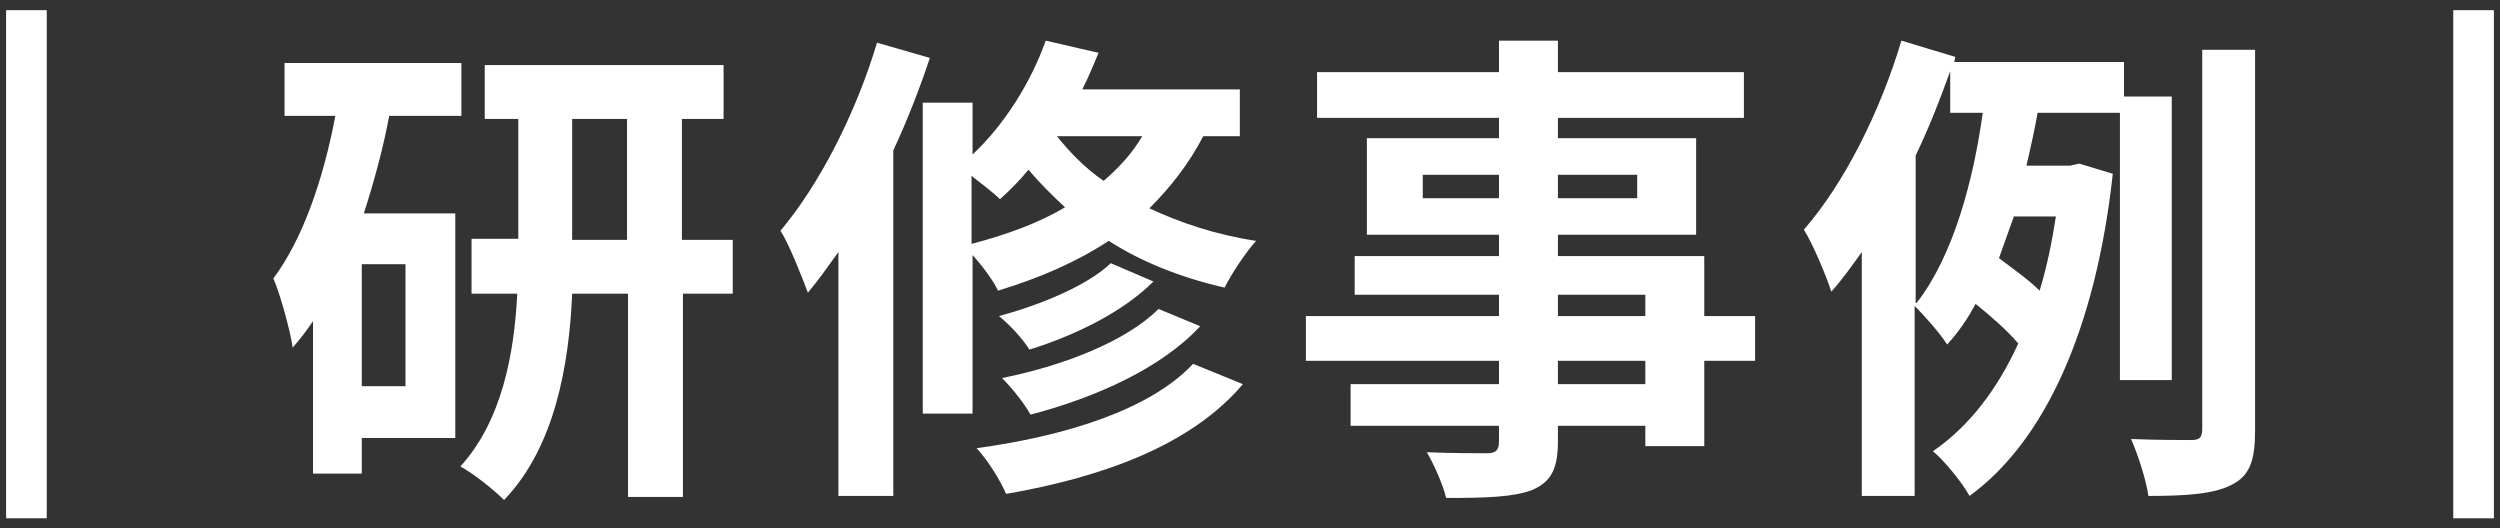
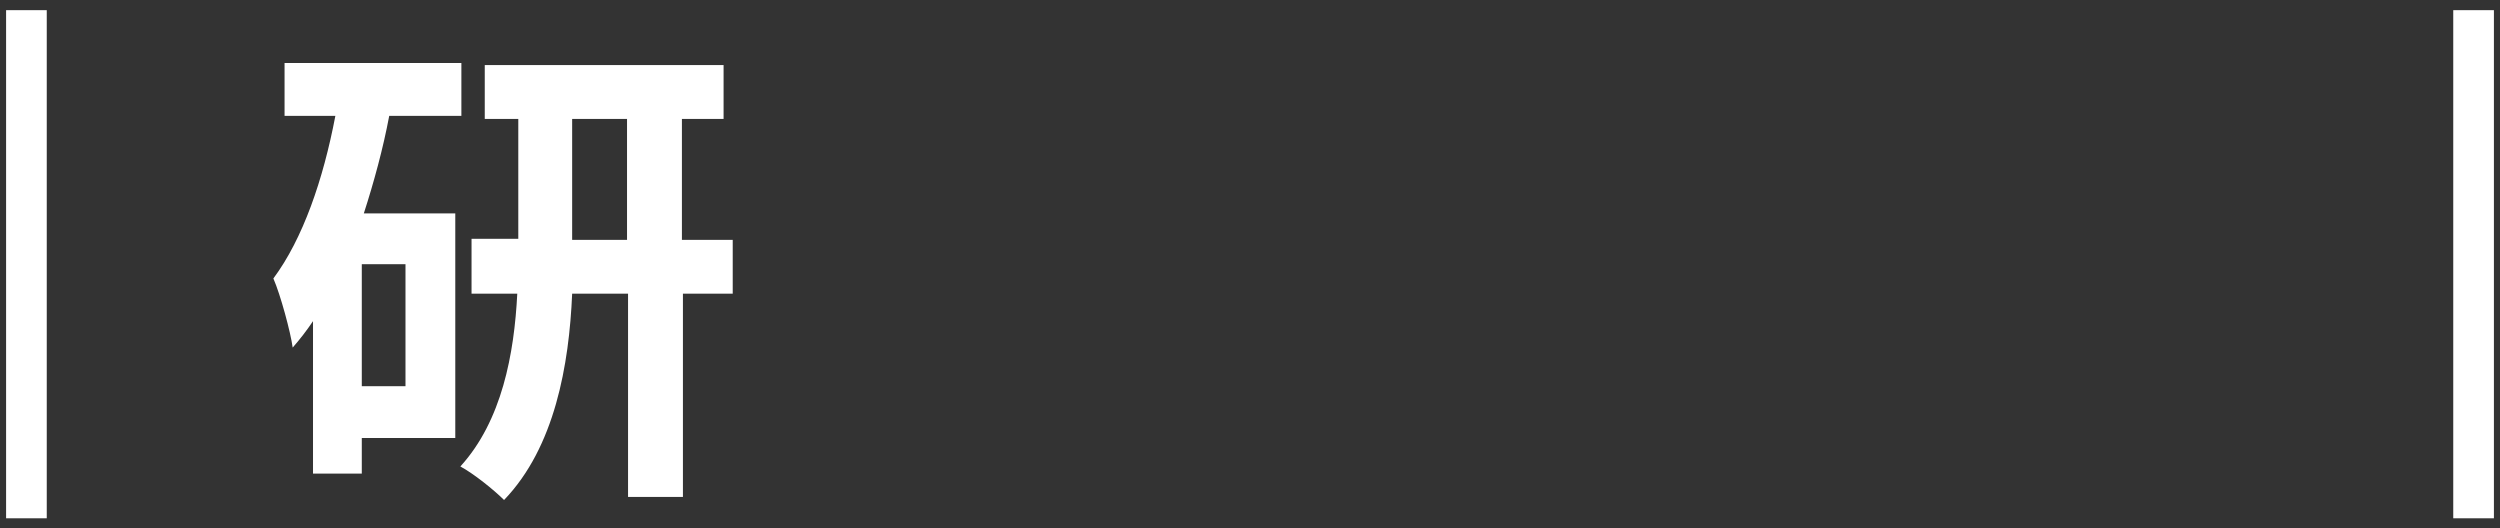
<svg xmlns="http://www.w3.org/2000/svg" version="1.1" id="レイヤー_1" x="0px" y="0px" width="246px" height="52px" viewBox="0 0 246 52" enable-background="new 0 0 246 52" xml:space="preserve">
  <rect x="0" y="0" width="246" height="52" fill="#333333" stroke="none" />
  <path fill="#FFFFFF" d="M38.3,11.4c-0.6,3.2-1.5,6.5-2.5,9.6h9v22.1h-9.2v3.5h-4.8v-15c-0.6,0.9-1.3,1.801-2,2.601  c-0.2-1.5-1.2-5.2-1.9-6.8c2.9-3.9,4.9-9.7,6.1-16h-5V6.2h17.4v5.2H38.3z M39.9,26h-4.3v12h4.3V26z M72.2,28.9h-5v20h-5.4v-20h-5.5  c-0.3,7-1.7,15.1-6.7,20.3c-1-1-3-2.601-4.3-3.3c4.1-4.5,5.3-11.101,5.6-17h-4.5v-5.4H51V11.7h-3.3V6.4h23.5v5.3h-4.1v11.9h5v5.3  H72.2z M61.7,23.5V11.7h-5.4v11.9h5.4V23.5z" />
-   <path fill="#FFFFFF" d="M91.5,5.7c-1,3-2.2,6.1-3.6,9.1v34h-5.4v-24c-1,1.4-2,2.8-3,4c-0.5-1.3-1.8-4.7-2.7-6.1  c3.8-4.5,7.4-11.5,9.5-18.5L91.5,5.7z M118.4,13.4c-1.4,2.7-3.2,5-5.3,7.1c3,1.4,6.5,2.6,10.5,3.2c-1,1.1-2.399,3.2-3.1,4.6  c-4.4-1-8.3-2.6-11.4-4.6c-3.2,2.1-6.9,3.7-10.9,4.899c-0.4-0.899-1.5-2.399-2.5-3.5v15.6h-4.9V10.1h4.9v5.1c3.1-2.9,5.7-7,7.2-11.2  l5.2,1.2c-0.5,1.2-1,2.4-1.6,3.6H122v4.6H118.4z M95.6,24c3.4-0.9,6.5-2,9.2-3.6c-1.3-1.2-2.5-2.4-3.6-3.7c-0.9,1.1-1.8,2-2.8,2.9  c-0.6-0.6-1.8-1.5-2.8-2.3V24L95.6,24z M122.3,37.8c-5,5.9-13.5,9.101-23.3,10.8c-0.6-1.399-1.8-3.3-2.9-4.5  c8.8-1.199,17.1-3.8,21.3-8.3L122.3,37.8z M113.5,27.7c-3,3-7.7,5.3-12.2,6.7c-0.7-1.101-1.9-2.4-3-3.301c4.1-1.1,8.7-3,11-5.2  L113.5,27.7z M118.1,32.1c-3.8,4.101-10.2,7-16.7,8.7c-0.6-1.1-1.8-2.6-2.8-3.6c6-1.2,12.2-3.601,15.4-6.8L118.1,32.1z M104,13.4  c1.2,1.5,2.7,3.1,4.6,4.4c1.5-1.3,2.8-2.7,3.8-4.4H104z" />
-   <path fill="#FFFFFF" d="M172.7,35.5h-5v8.4h-5.8v-2H153.3v1.5c0,2.8-0.7,4-2.5,4.8c-1.8,0.7-4.399,0.8-8.5,0.8  c-0.3-1.3-1.2-3.3-1.899-4.5c2.3,0.1,5.1,0.1,5.899,0.1c0.9,0,1.2-0.3,1.2-1.199v-1.5h-14.6V37.8h14.6v-2.3h-19v-4.4h19V29h-14.2  v-3.8h14.2v-2.1h-13v-9.5h13v-2h-17.9V7.1h17.9V4h5.8v3.1h18.3v4.5h-18.3v2H166.9v9.5H153.3v2.1h14.4V31.1h5V35.5L172.7,35.5z   M147.5,19.5v-2.3H140v2.3H147.5z M153.3,17.2v2.3h7.8v-2.3H153.3z M153.3,31.1h8.601V29H153.3V31.1z M161.9,35.5H153.3v2.3h8.601  V35.5z" />
-   <path fill="#FFFFFF" d="M208.6,37.4V11.1h-8.1c-0.3,1.7-0.7,3.5-1.1,5.2h4.3l0.899-0.2l3.301,1c-1.7,15.5-6.801,26.4-14.101,31.7  c-0.7-1.3-2.5-3.5-3.6-4.399c3.5-2.4,6.3-6,8.399-10.601c-1-1.2-2.699-2.7-4.199-3.899c-0.801,1.5-1.7,2.8-2.801,4  C190.9,32.8,189.4,31.1,188.4,30.1v18.7h-5.2v-24c-1,1.4-2,2.8-3,3.9c-0.4-1.3-1.8-4.7-2.7-6.1c4-4.6,7.5-11.6,9.6-18.6l5.301,1.6  L192.3,6.1H209v3.4h4.7v27.9H208.6z M188.6,29.8c3.601-4.6,5.601-12.1,6.5-18.7H191.9V7c-1,2.8-2.101,5.6-3.4,8.3v14.5H188.6z   M198.2,21.2c-0.5,1.4-1,2.8-1.5,4.2c1.3,1,2.899,2.1,4,3.2c0.7-2.3,1.2-4.7,1.6-7.3h-4.1V21.2z M221.9,4.9v37.4  c0,3-0.5,4.5-2.301,5.4c-1.699,0.899-4.399,1.1-8.199,1.1c-0.2-1.5-1-4-1.7-5.6c2.6,0.1,5,0.1,5.899,0.1  c0.801,0,1.101-0.2,1.101-1.1V4.9H221.9z" />
  <rect x="241.4" y="1" fill="#FFFFFF" width="4" height="50" />
  <rect x="0.6" y="1" fill="#FFFFFF" width="4" height="50" />
</svg>